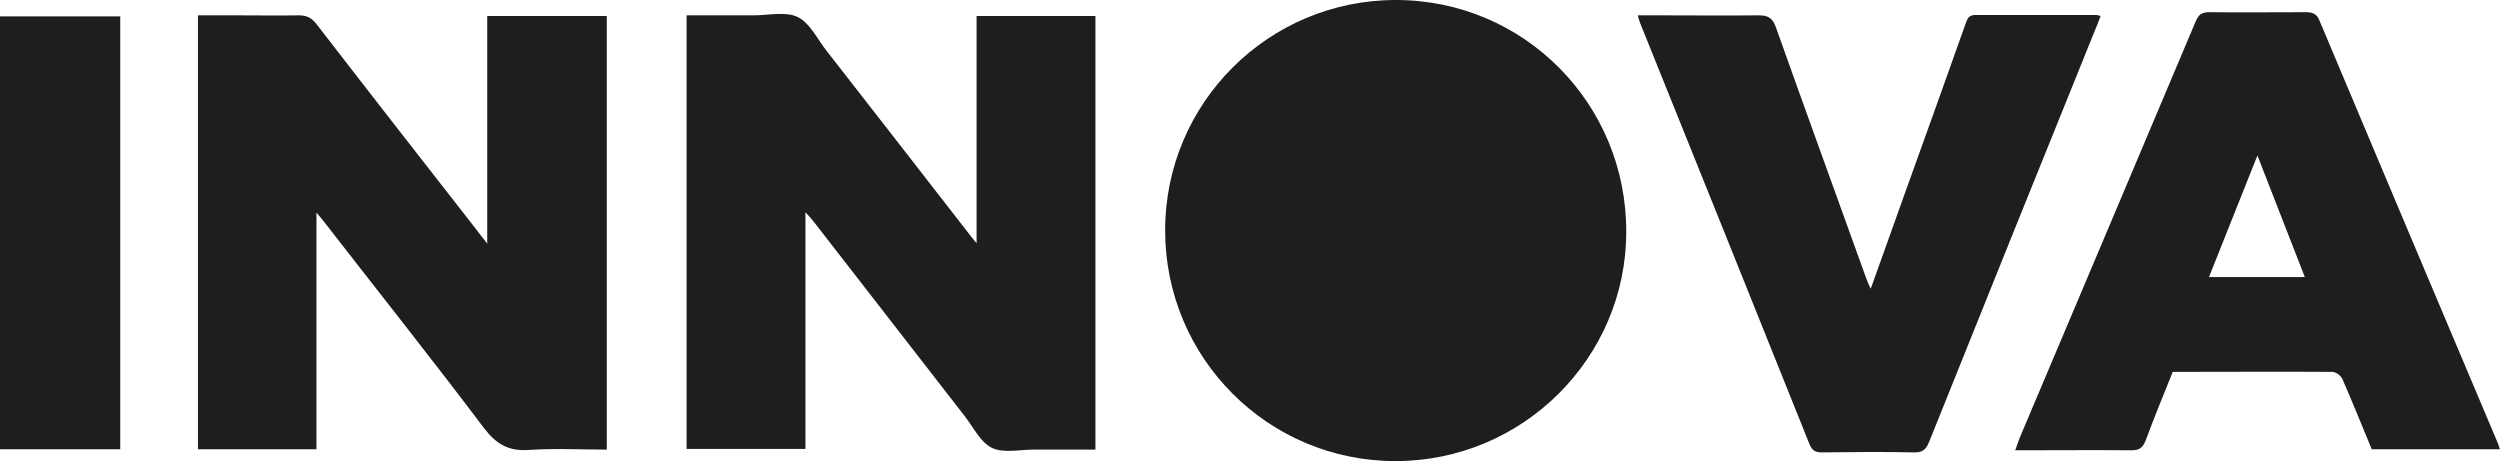
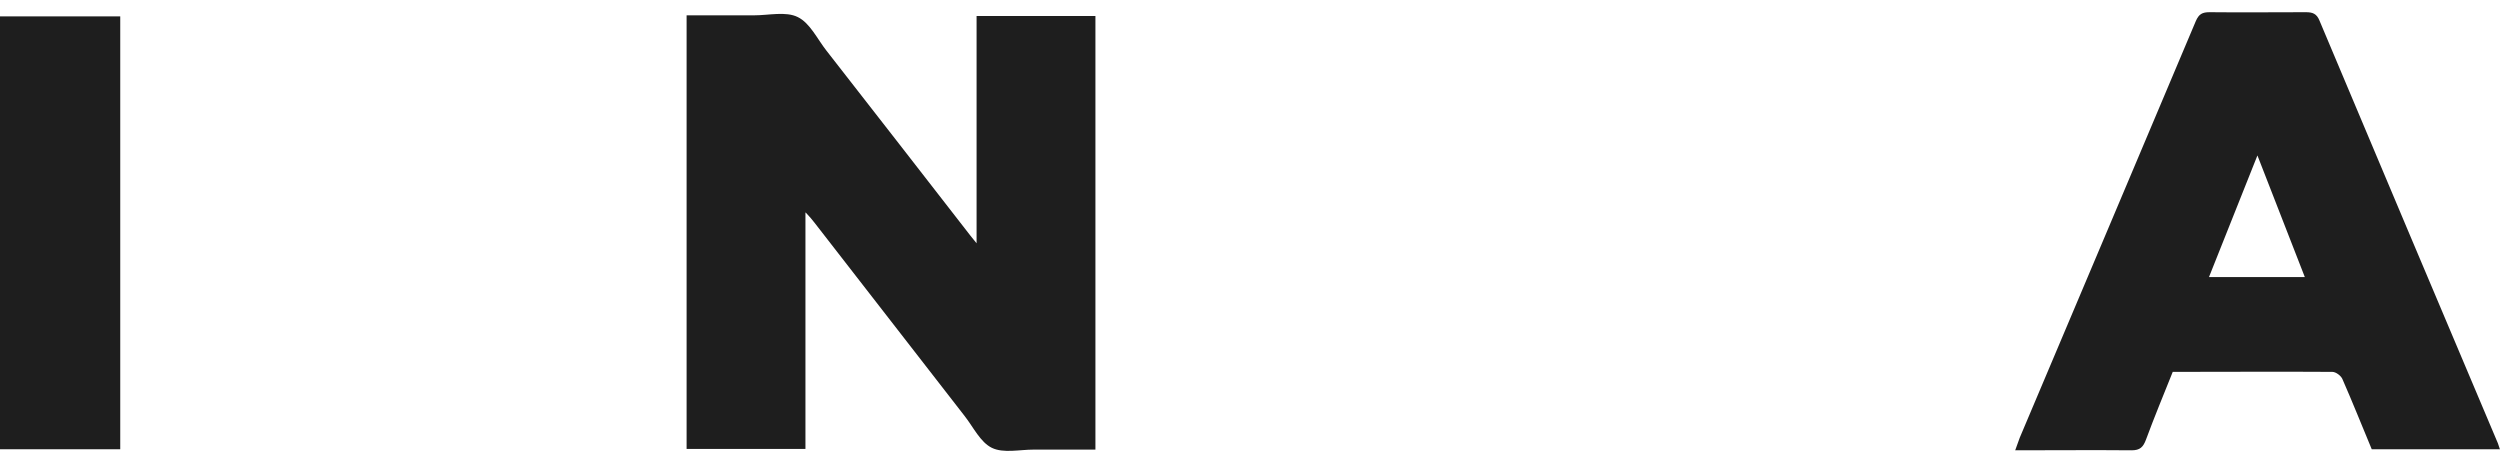
<svg xmlns="http://www.w3.org/2000/svg" id="a" viewBox="0 0 71.73 13.23">
  <defs>
    <style>.cls-1{fill:#1e1e1e;stroke-width:0px;}</style>
  </defs>
-   <path class="cls-1" d="M40.04,13.23c-3.66,0-6.61-2.96-6.61-6.62C33.43,2.96,36.39,0,40.05,0c3.67,0,6.62,2.97,6.61,6.65,0,3.63-2.98,6.58-6.62,6.58Z" />
-   <path class="cls-1" d="M17.4,12.9c-.76,0-1.49-.04-2.23.01-.57.04-.92-.16-1.27-.61-1.47-1.95-2.99-3.86-4.48-5.78-.09-.12-.18-.23-.34-.42v6.79h-3.4V.44c.38,0,.75,0,1.12,0,.59,0,1.18.01,1.77,0,.23,0,.37.07.51.25,1.52,1.97,3.06,3.94,4.59,5.9.08.11.17.22.31.4V.46h3.43v12.44Z" />
  <path class="cls-1" d="M23.11,6.1v6.78h-3.41V.44c.65,0,1.29,0,1.93,0,.43,0,.92-.12,1.26.05.35.17.56.63.82.96,1.38,1.77,2.76,3.54,4.14,5.32.04.05.08.1.17.21V.46h3.41v12.44c-.6,0-1.19,0-1.77,0-.41,0-.87.11-1.2-.05-.33-.16-.53-.59-.78-.91-1.44-1.85-2.87-3.7-4.31-5.55-.06-.08-.13-.16-.25-.29Z" />
  <path class="cls-1" d="M71.73,12.89h-3.68c-.28-.67-.55-1.35-.84-2.01-.04-.1-.19-.21-.29-.21-1.52-.01-3.04,0-4.58,0-.26.65-.53,1.3-.77,1.95-.08.21-.17.3-.41.3-1.1-.01-2.2,0-3.34,0,.05-.14.09-.25.13-.36,1.68-3.98,3.37-7.96,5.05-11.95.09-.21.19-.26.4-.26.92.01,1.84,0,2.76,0,.19,0,.31.04.39.24,1.7,4.04,3.41,8.09,5.12,12.13.02.05.03.1.06.18ZM66.13,7.95c-.45-1.16-.89-2.29-1.36-3.49-.48,1.21-.93,2.34-1.39,3.49h2.76Z" />
-   <path class="cls-1" d="M53.68,8.27c.32-.9.63-1.75.93-2.6.6-1.67,1.2-3.33,1.79-5,.05-.14.09-.24.28-.24,1.16,0,2.31,0,3.47,0,.03,0,.06.01.12.03-.06.16-.12.32-.19.48-1.58,3.91-3.16,7.82-4.73,11.74-.09.22-.19.31-.44.3-.88-.02-1.75-.01-2.63,0-.18,0-.28-.04-.36-.23-1.61-4.02-3.23-8.04-4.85-12.06-.03-.07-.05-.14-.08-.25.22,0,.4,0,.59,0,.96,0,1.93.01,2.89,0,.29,0,.4.1.49.36.85,2.39,1.72,4.78,2.58,7.17.03.09.07.17.13.31Z" />
  <path class="cls-1" d="M3.45,12.89H0V.47h3.45v12.42Z" />
</svg>